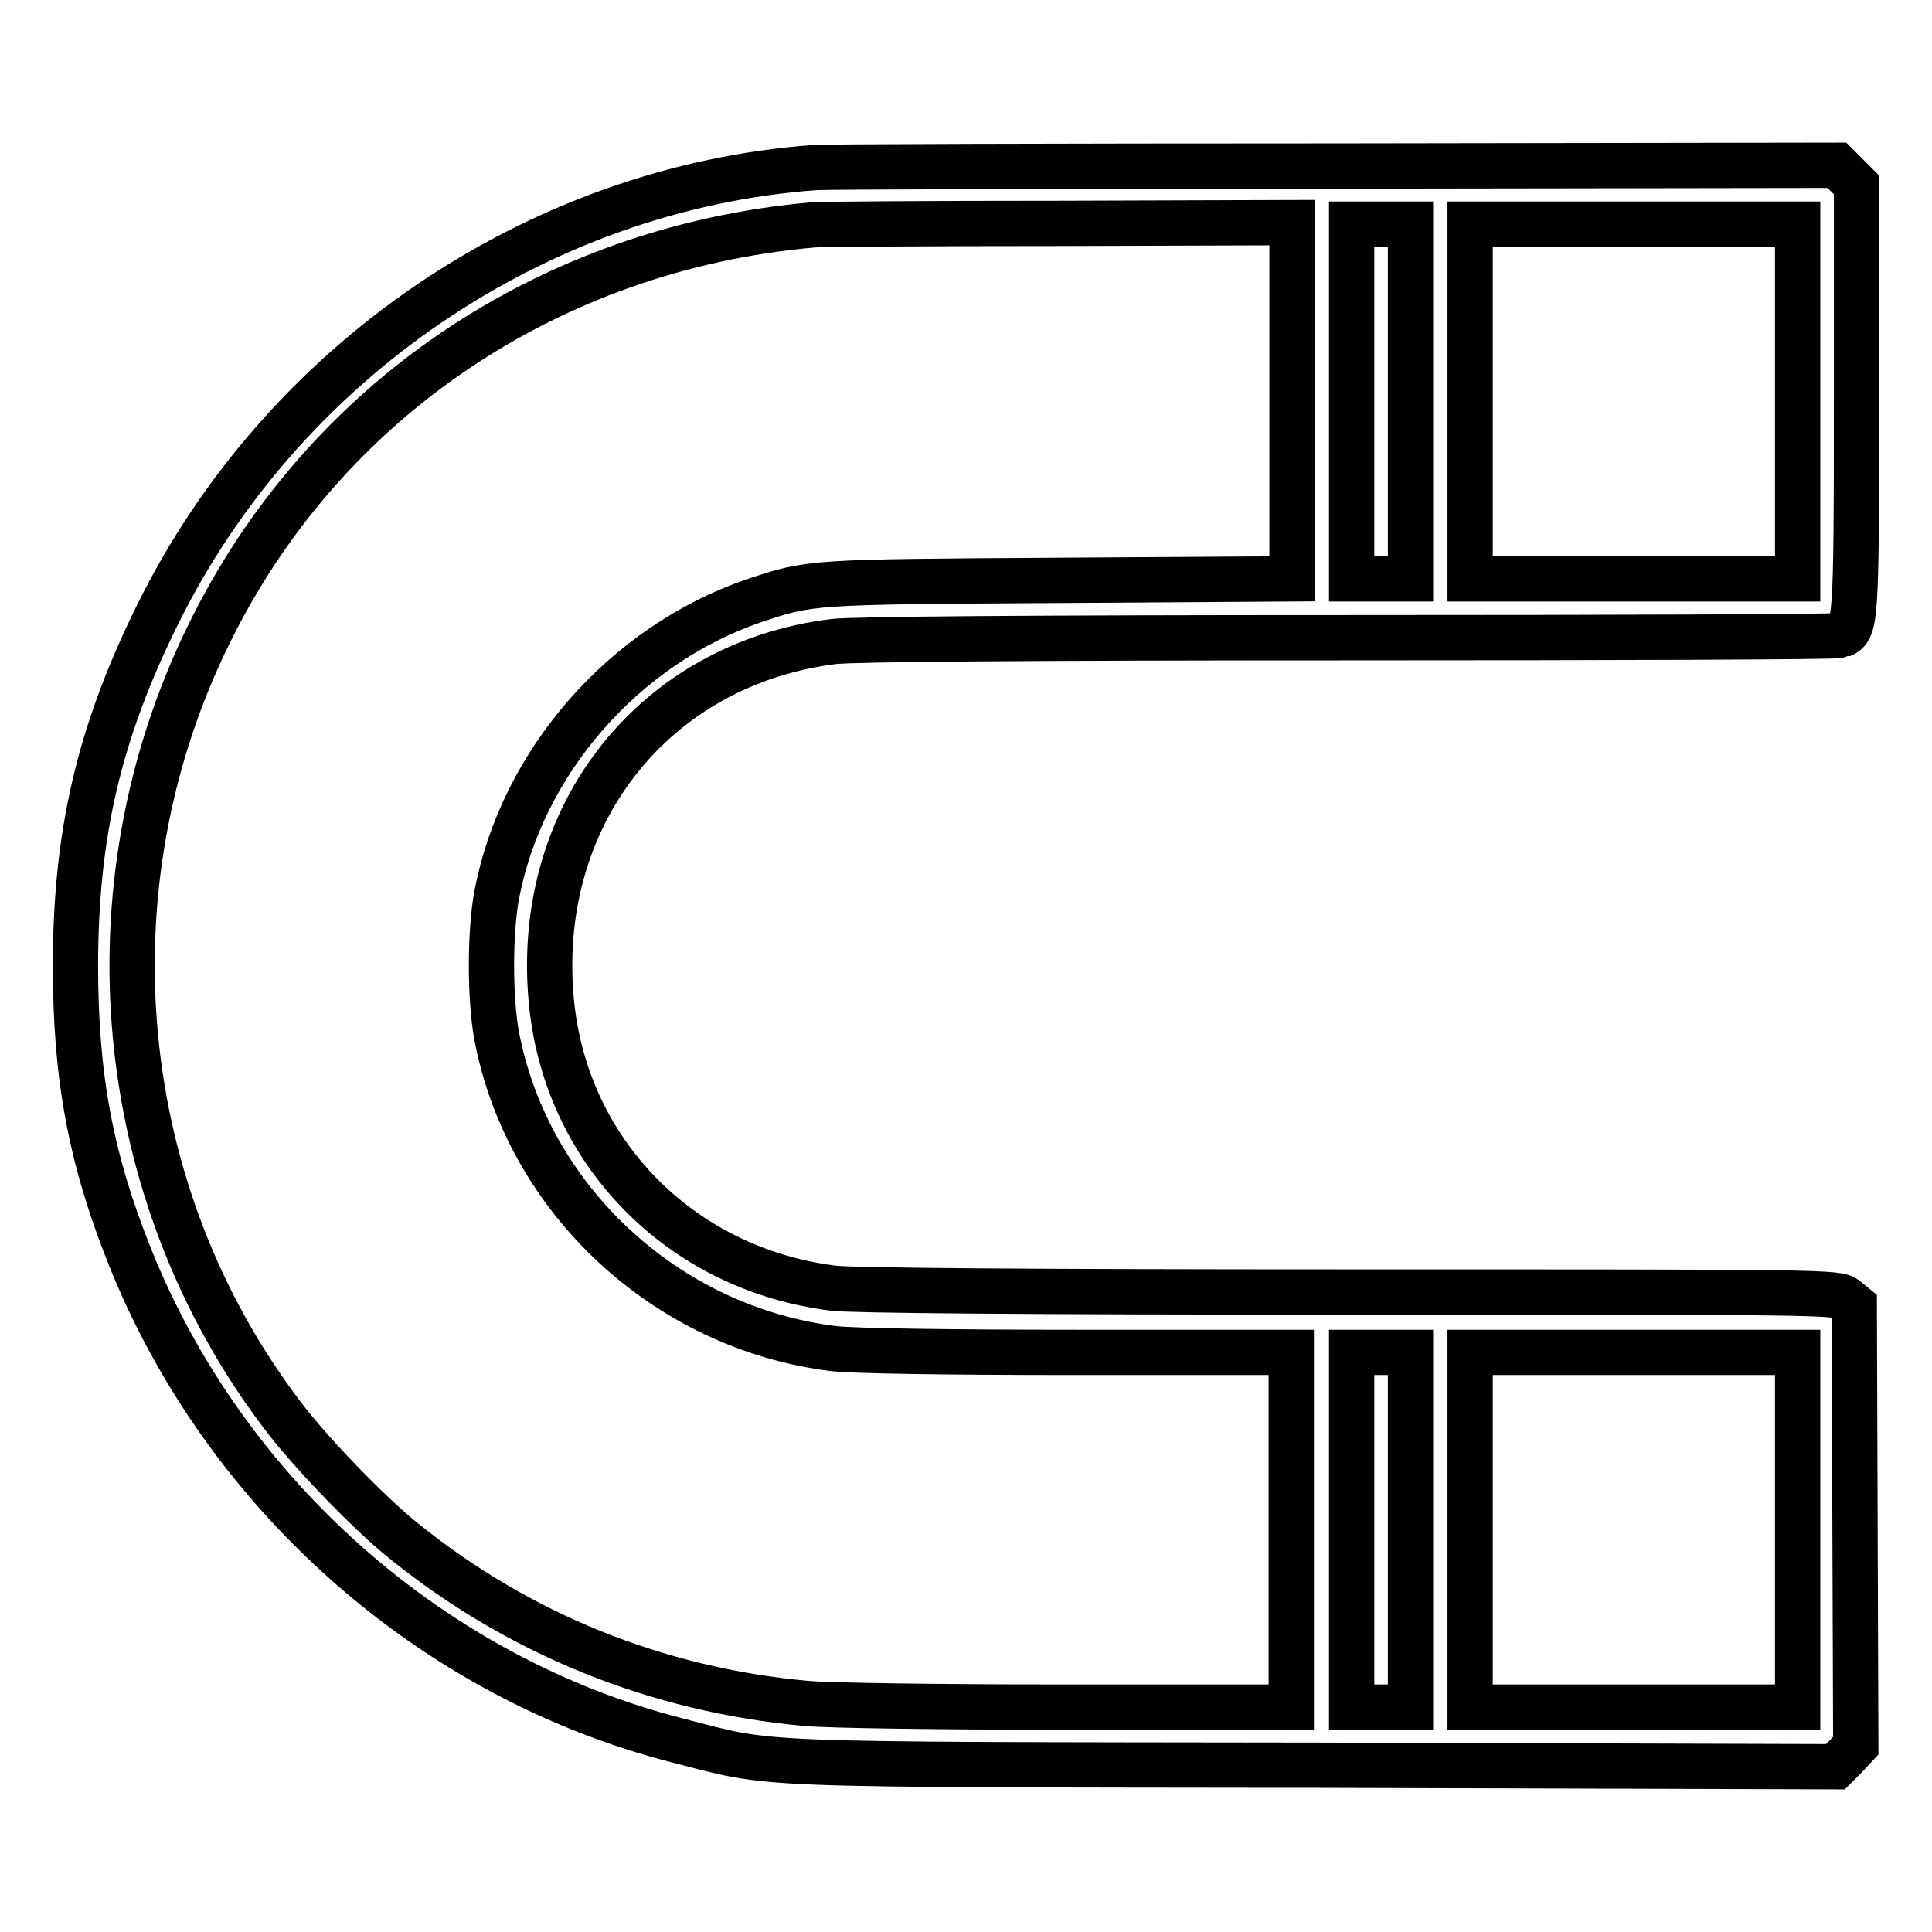
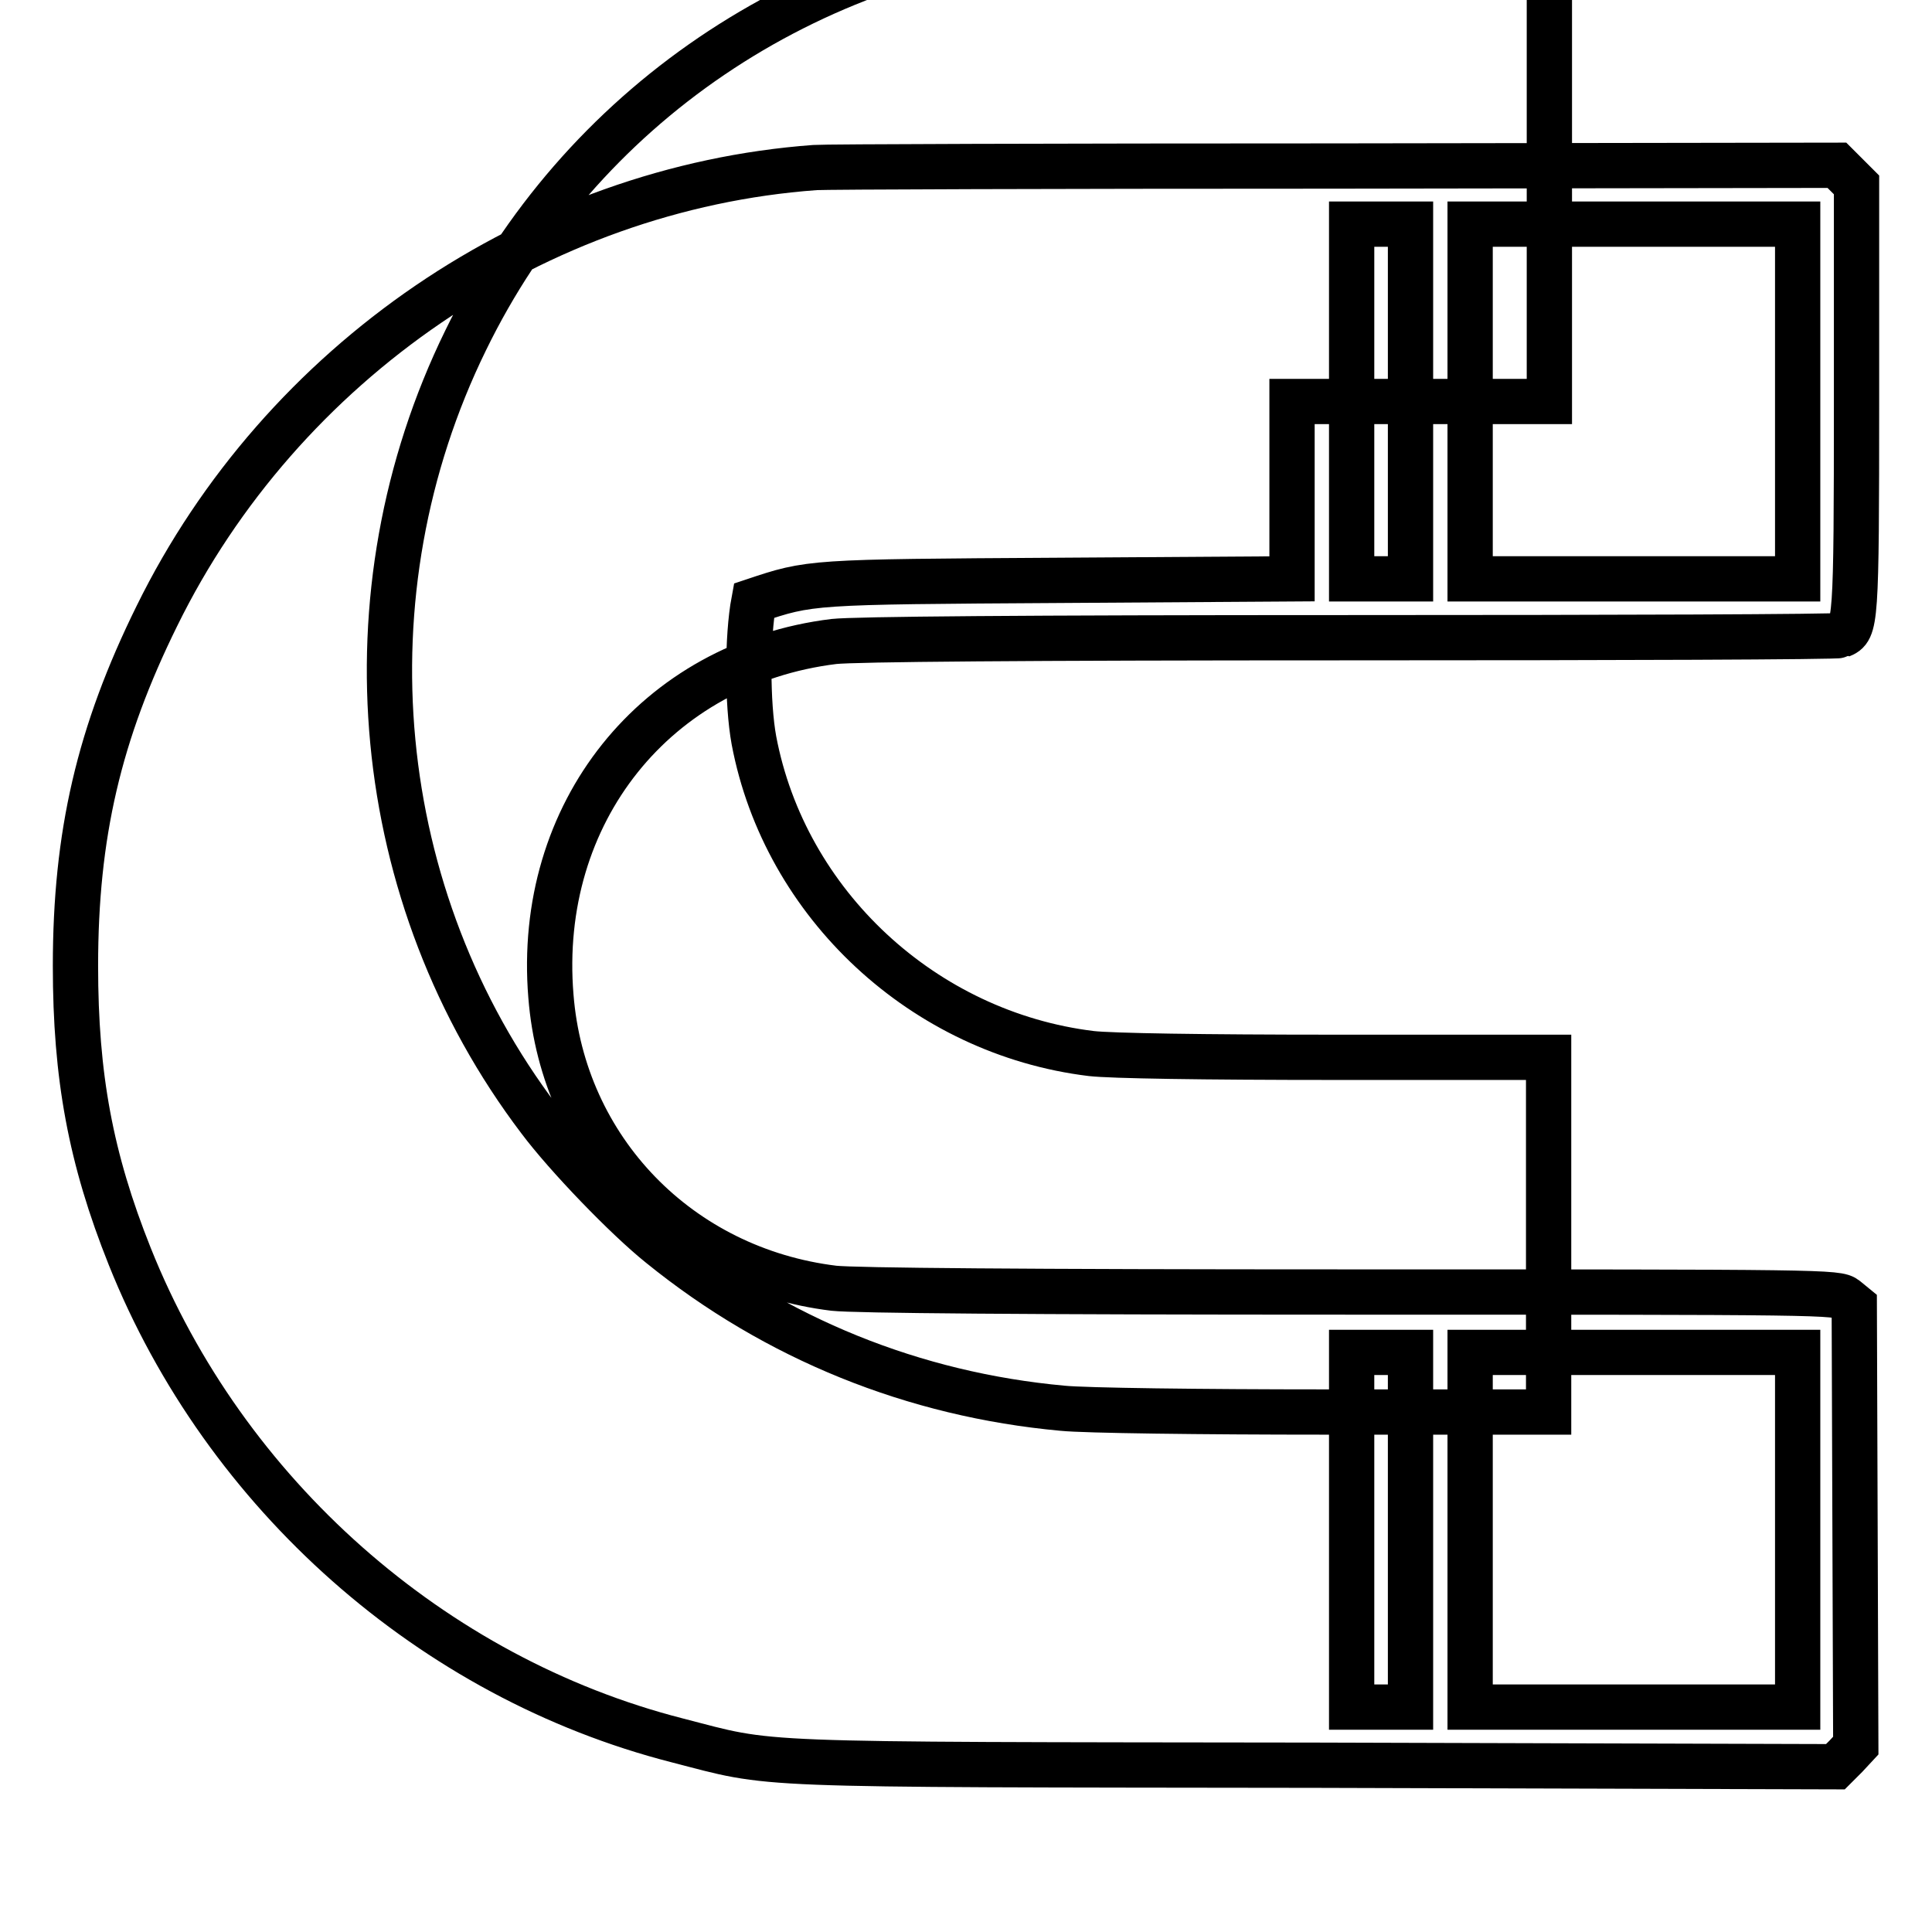
<svg xmlns="http://www.w3.org/2000/svg" version="1.1" x="0px" y="0px" viewBox="0 0 256 256" enable-background="new 0 0 256 256" xml:space="preserve">
  <g>
    <g>
      <g>
-         <path stroke-width="6" fill-opacity="0" stroke="#000000" d="M108,22.2C71.1,24.9,37.3,48,20.8,81.6C13.1,97.2,10,110.6,10,128c0,14.6,2,25.5,7.2,38.5c12.6,31.5,40.1,55.8,72.5,64.1c13.2,3.4,8.1,3.2,84.6,3.3l68.9,0.2l1.4-1.4l1.3-1.4l-0.1-29.1l-0.1-29.2l-1.1-0.9c-1.1-0.9-2.8-0.9-65.5-0.9c-43.9,0-65.8-0.2-68.6-0.5c-20.5-2.5-35.9-18.4-37.5-38.7c-2-24.3,13.9-44.1,37.5-47c2.8-0.3,24.6-0.5,68.4-0.5c35.3,0,64.6-0.1,65-0.3c2-0.8,2.1-1.3,2.1-31.3V24.5l-1.3-1.3l-1.3-1.3l-66.6,0.1C140,22,109.2,22.1,108,22.2z M171.2,53.2v23.5l-30.8,0.2c-33.2,0.2-33,0.2-40.5,2.7c-17.2,5.9-30.8,21.4-34.1,39.1c-0.9,4.8-0.9,13.6,0,18.5c4.1,21.7,22.5,38.8,44.7,41.5c2.6,0.3,14.6,0.5,32.4,0.5h28.2v23.5v23.5h-29.6c-16.4,0-31.9-0.2-34.8-0.5c-19.7-1.8-38-9.2-53.3-21.6c-4.5-3.6-12.4-11.8-16-16.6c-22.4-29.5-26.2-69.8-9.8-103.3c15.1-31,45.1-51.3,80.1-54.4c1-0.1,15.7-0.2,32.7-0.2l30.8-0.1V53.2L171.2,53.2z M186.9,53.2v23.5H183h-3.9V53.2V29.7h3.9h3.9V53.2z M238.2,53.2v23.5h-21.7h-21.7V53.2V29.7h21.7h21.7V53.2z M186.9,202.7v23.5H183h-3.9v-23.5v-23.5h3.9h3.9V202.7z M238.2,202.7v23.5h-21.7h-21.7v-23.5v-23.5h21.7h21.7V202.7z" />
+         <path stroke-width="6" fill-opacity="0" stroke="#000000" d="M108,22.2C71.1,24.9,37.3,48,20.8,81.6C13.1,97.2,10,110.6,10,128c0,14.6,2,25.5,7.2,38.5c12.6,31.5,40.1,55.8,72.5,64.1c13.2,3.4,8.1,3.2,84.6,3.3l68.9,0.2l1.4-1.4l1.3-1.4l-0.1-29.1l-0.1-29.2l-1.1-0.9c-1.1-0.9-2.8-0.9-65.5-0.9c-43.9,0-65.8-0.2-68.6-0.5c-20.5-2.5-35.9-18.4-37.5-38.7c-2-24.3,13.9-44.1,37.5-47c2.8-0.3,24.6-0.5,68.4-0.5c35.3,0,64.6-0.1,65-0.3c2-0.8,2.1-1.3,2.1-31.3V24.5l-1.3-1.3l-1.3-1.3l-66.6,0.1C140,22,109.2,22.1,108,22.2z M171.2,53.2v23.5l-30.8,0.2c-33.2,0.2-33,0.2-40.5,2.7c-0.9,4.8-0.9,13.6,0,18.5c4.1,21.7,22.5,38.8,44.7,41.5c2.6,0.3,14.6,0.5,32.4,0.5h28.2v23.5v23.5h-29.6c-16.4,0-31.9-0.2-34.8-0.5c-19.7-1.8-38-9.2-53.3-21.6c-4.5-3.6-12.4-11.8-16-16.6c-22.4-29.5-26.2-69.8-9.8-103.3c15.1-31,45.1-51.3,80.1-54.4c1-0.1,15.7-0.2,32.7-0.2l30.8-0.1V53.2L171.2,53.2z M186.9,53.2v23.5H183h-3.9V53.2V29.7h3.9h3.9V53.2z M238.2,53.2v23.5h-21.7h-21.7V53.2V29.7h21.7h21.7V53.2z M186.9,202.7v23.5H183h-3.9v-23.5v-23.5h3.9h3.9V202.7z M238.2,202.7v23.5h-21.7h-21.7v-23.5v-23.5h21.7h21.7V202.7z" />
      </g>
    </g>
  </g>
</svg>